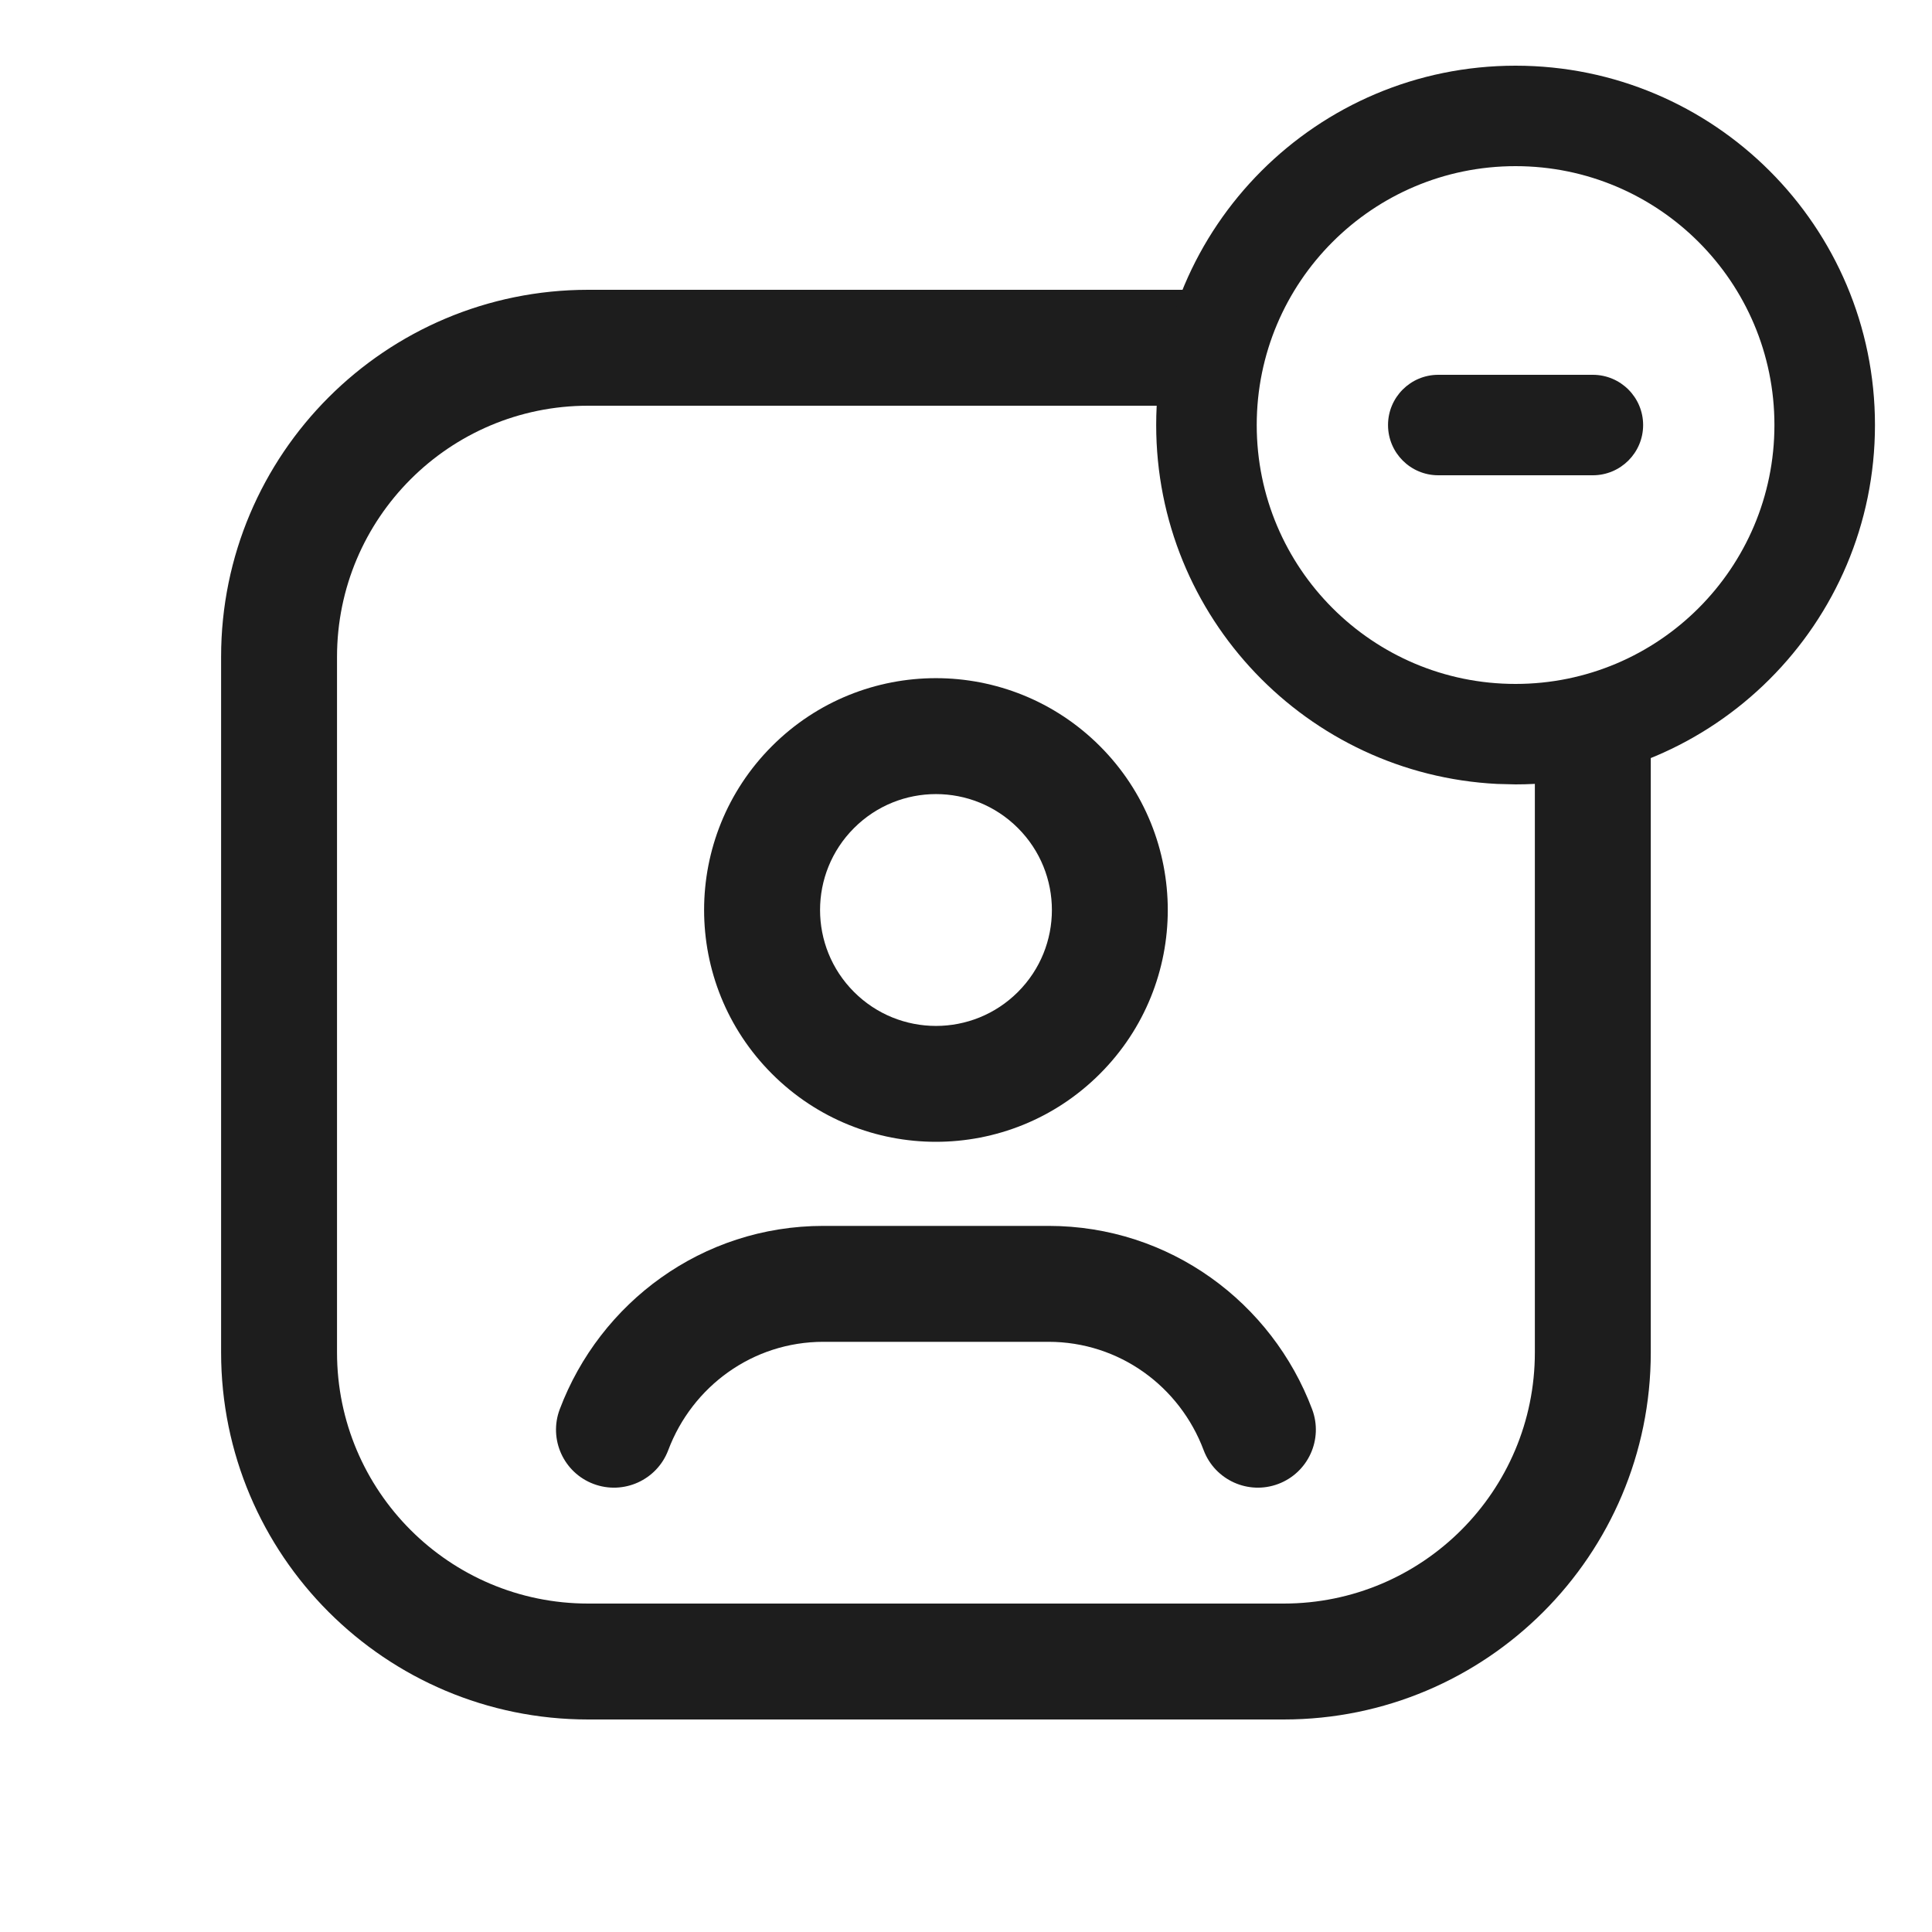
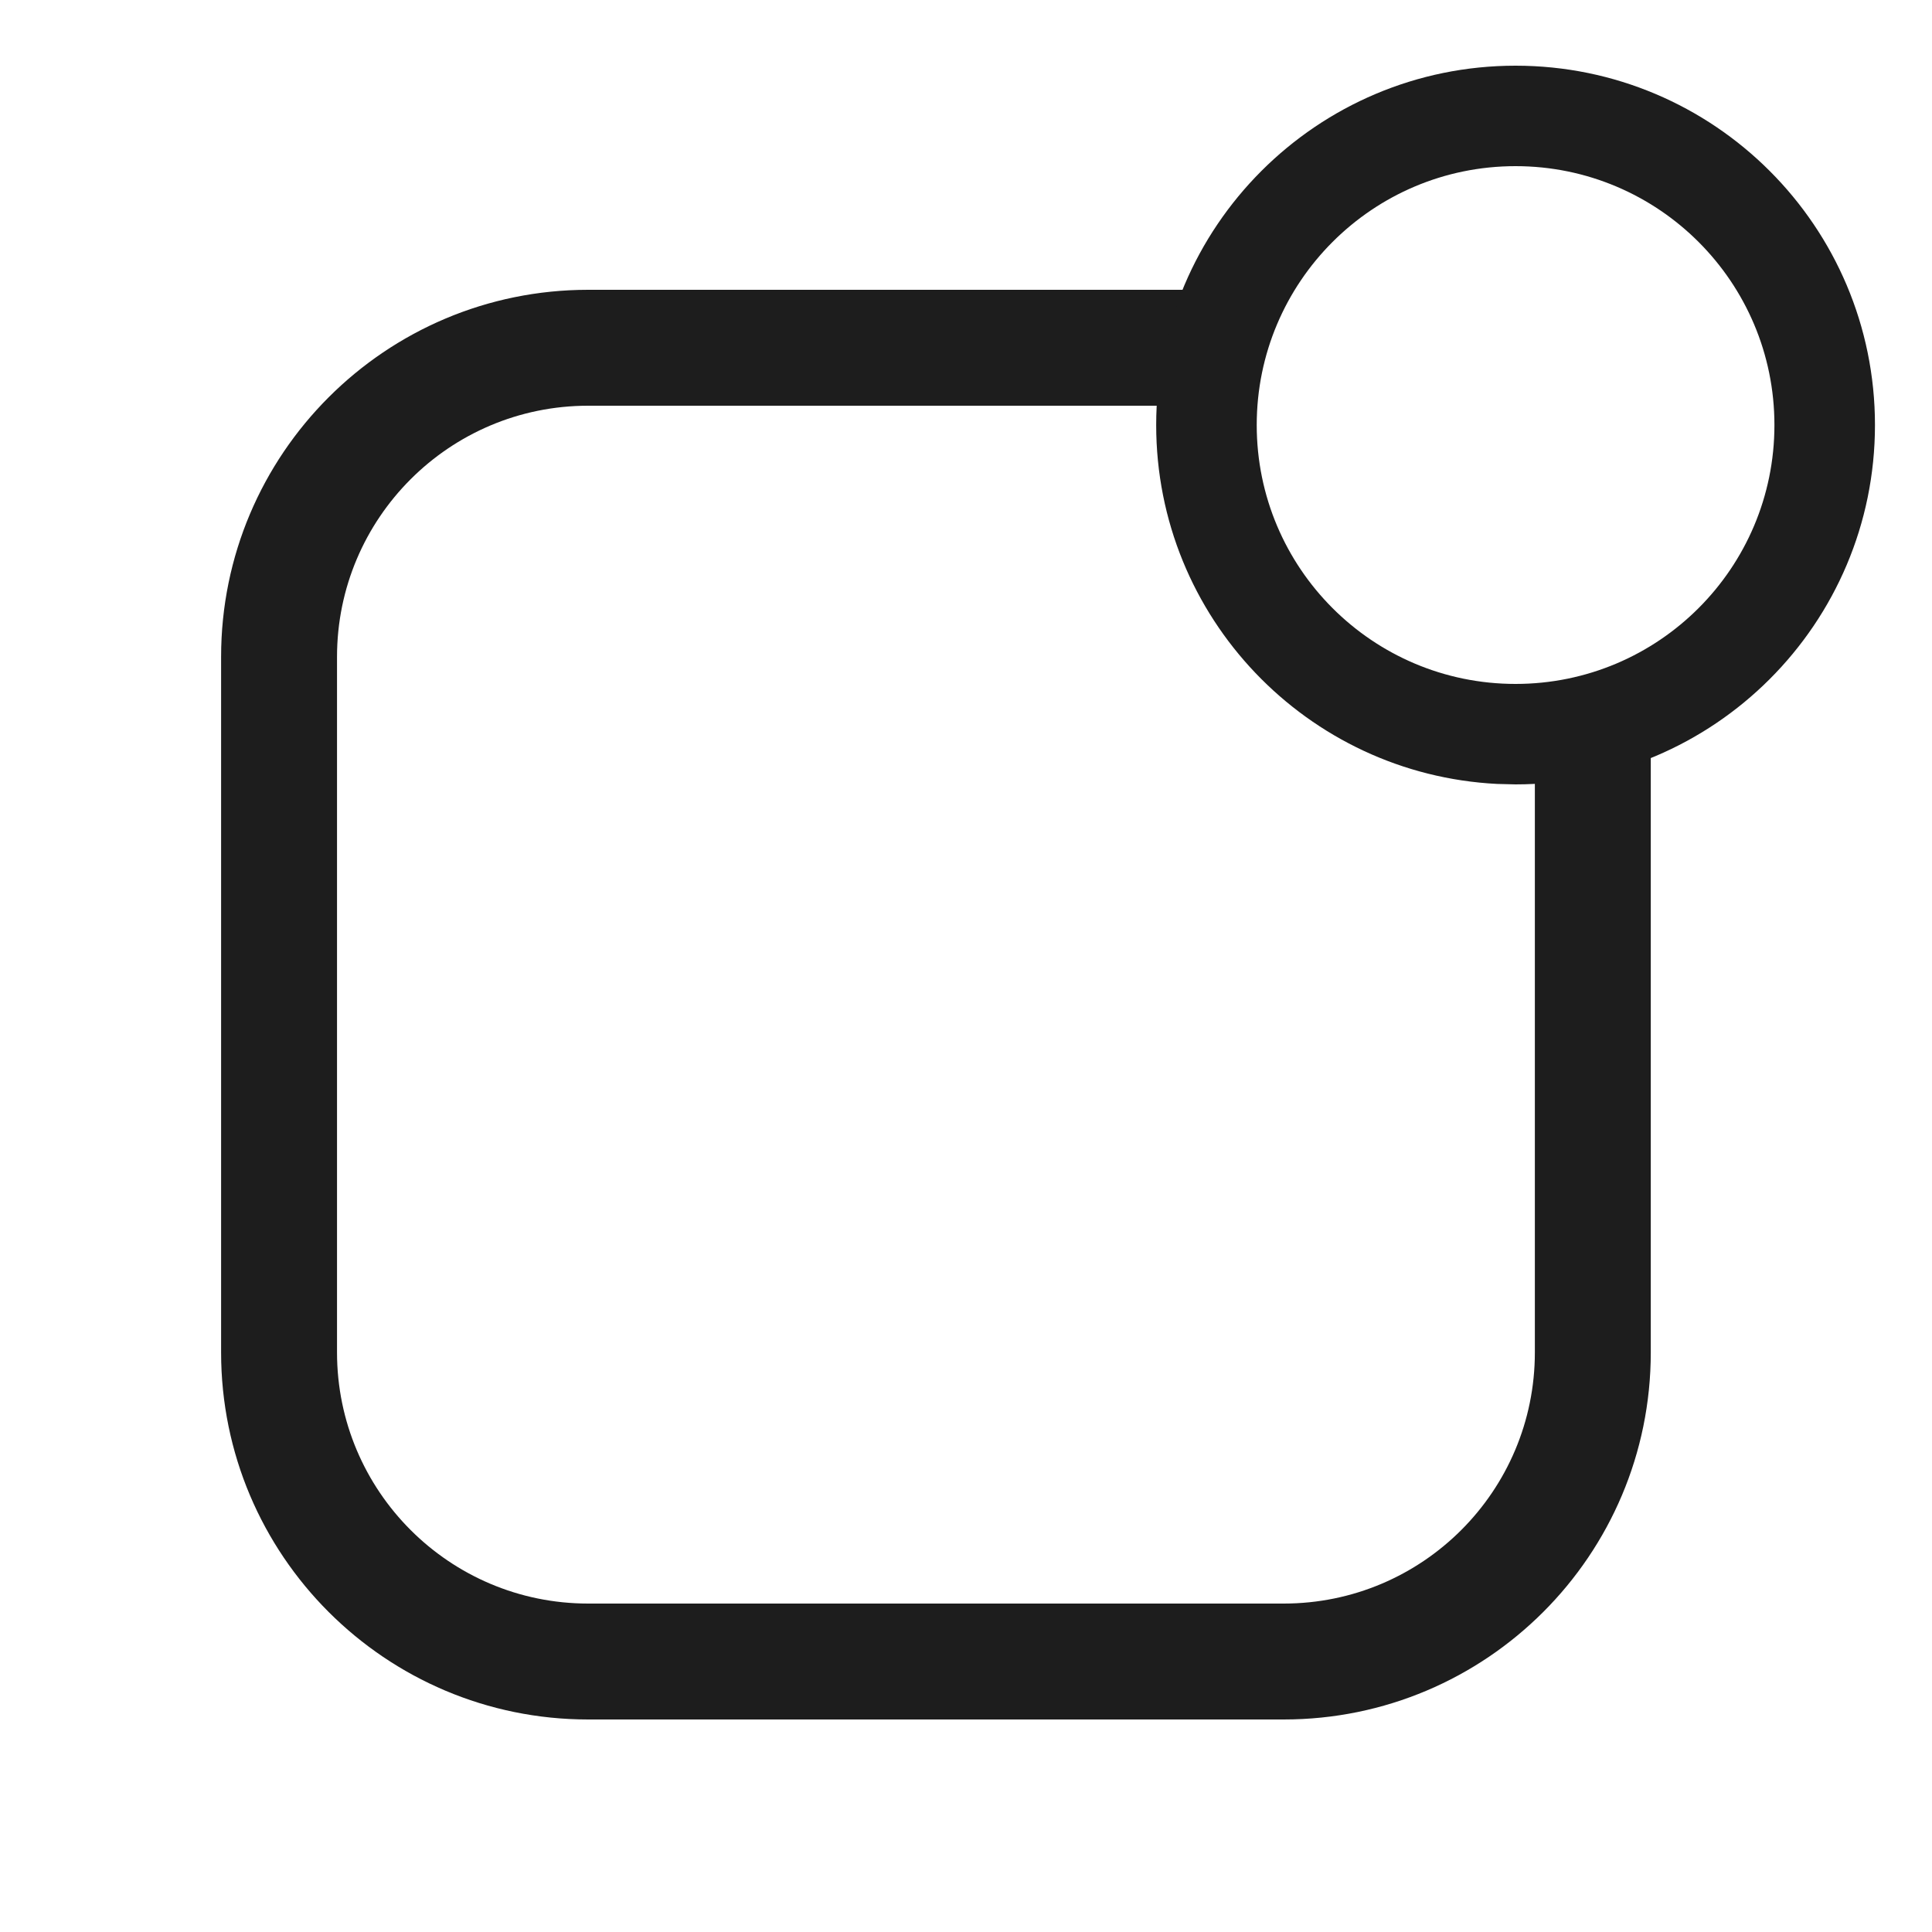
<svg xmlns="http://www.w3.org/2000/svg" width="25" height="25" viewBox="0 0 25 25" fill="none">
-   <path d="M9.99 9.654C11.162 8.482 13.06 8.483 14.232 9.654C15.404 10.826 15.404 12.725 14.232 13.896C13.06 15.068 11.162 15.068 9.99 13.896C8.818 12.725 8.818 10.826 9.99 9.654ZM13.172 10.715C12.586 10.129 11.637 10.129 11.051 10.715C10.465 11.301 10.465 12.25 11.051 12.836C11.637 13.422 12.586 13.422 13.172 12.836C13.758 12.25 13.758 11.301 13.172 10.715Z" fill="#1D1D1D" />
-   <path d="M13.567 15.863C15.14 15.863 16.461 16.859 16.979 18.236C17.125 18.624 16.928 19.056 16.541 19.202C16.153 19.348 15.721 19.152 15.575 18.765C15.266 17.942 14.485 17.363 13.567 17.363H10.655C9.738 17.363 8.957 17.942 8.647 18.765C8.501 19.152 8.068 19.348 7.68 19.202C7.293 19.056 7.097 18.624 7.243 18.236C7.762 16.859 9.083 15.863 10.655 15.863H13.567Z" fill="#1D1D1D" />
  <path d="M2.861 17.5V8.5C2.861 5.877 4.988 3.75 7.611 3.75H15.611C16.026 3.75 16.361 4.086 16.361 4.5C16.361 4.914 16.026 5.25 15.611 5.25H7.611C5.817 5.25 4.361 6.705 4.361 8.5V17.5C4.361 19.295 5.817 20.75 7.611 20.75H16.611C18.406 20.75 19.861 19.295 19.861 17.5V9.5C19.861 9.086 20.197 8.75 20.611 8.75C21.026 8.75 21.361 9.086 21.361 9.5V17.5C21.361 20.123 19.235 22.25 16.611 22.25H7.611C4.988 22.25 2.861 20.123 2.861 17.5Z" fill="#1D1D1D" />
-   <path d="M20.611 4.85C20.97 4.85 21.262 5.141 21.262 5.5C21.262 5.859 20.97 6.15 20.611 6.15H18.611C18.252 6.15 17.961 5.859 17.961 5.5C17.961 5.141 18.252 4.85 18.611 4.85H20.611Z" fill="#1D1D1D" />
  <path d="M22.961 5.5C22.961 3.65 21.461 2.15 19.611 2.15C17.761 2.15 16.262 3.65 16.262 5.5C16.262 7.35 17.761 8.85 19.611 8.85C21.461 8.85 22.961 7.35 22.961 5.5ZM24.262 5.5C24.262 8.068 22.179 10.15 19.611 10.15L19.372 10.144C16.915 10.019 14.961 7.988 14.961 5.5C14.961 2.932 17.043 0.85 19.611 0.85C22.179 0.85 24.262 2.932 24.262 5.5Z" fill="#1D1D1D" />
</svg>